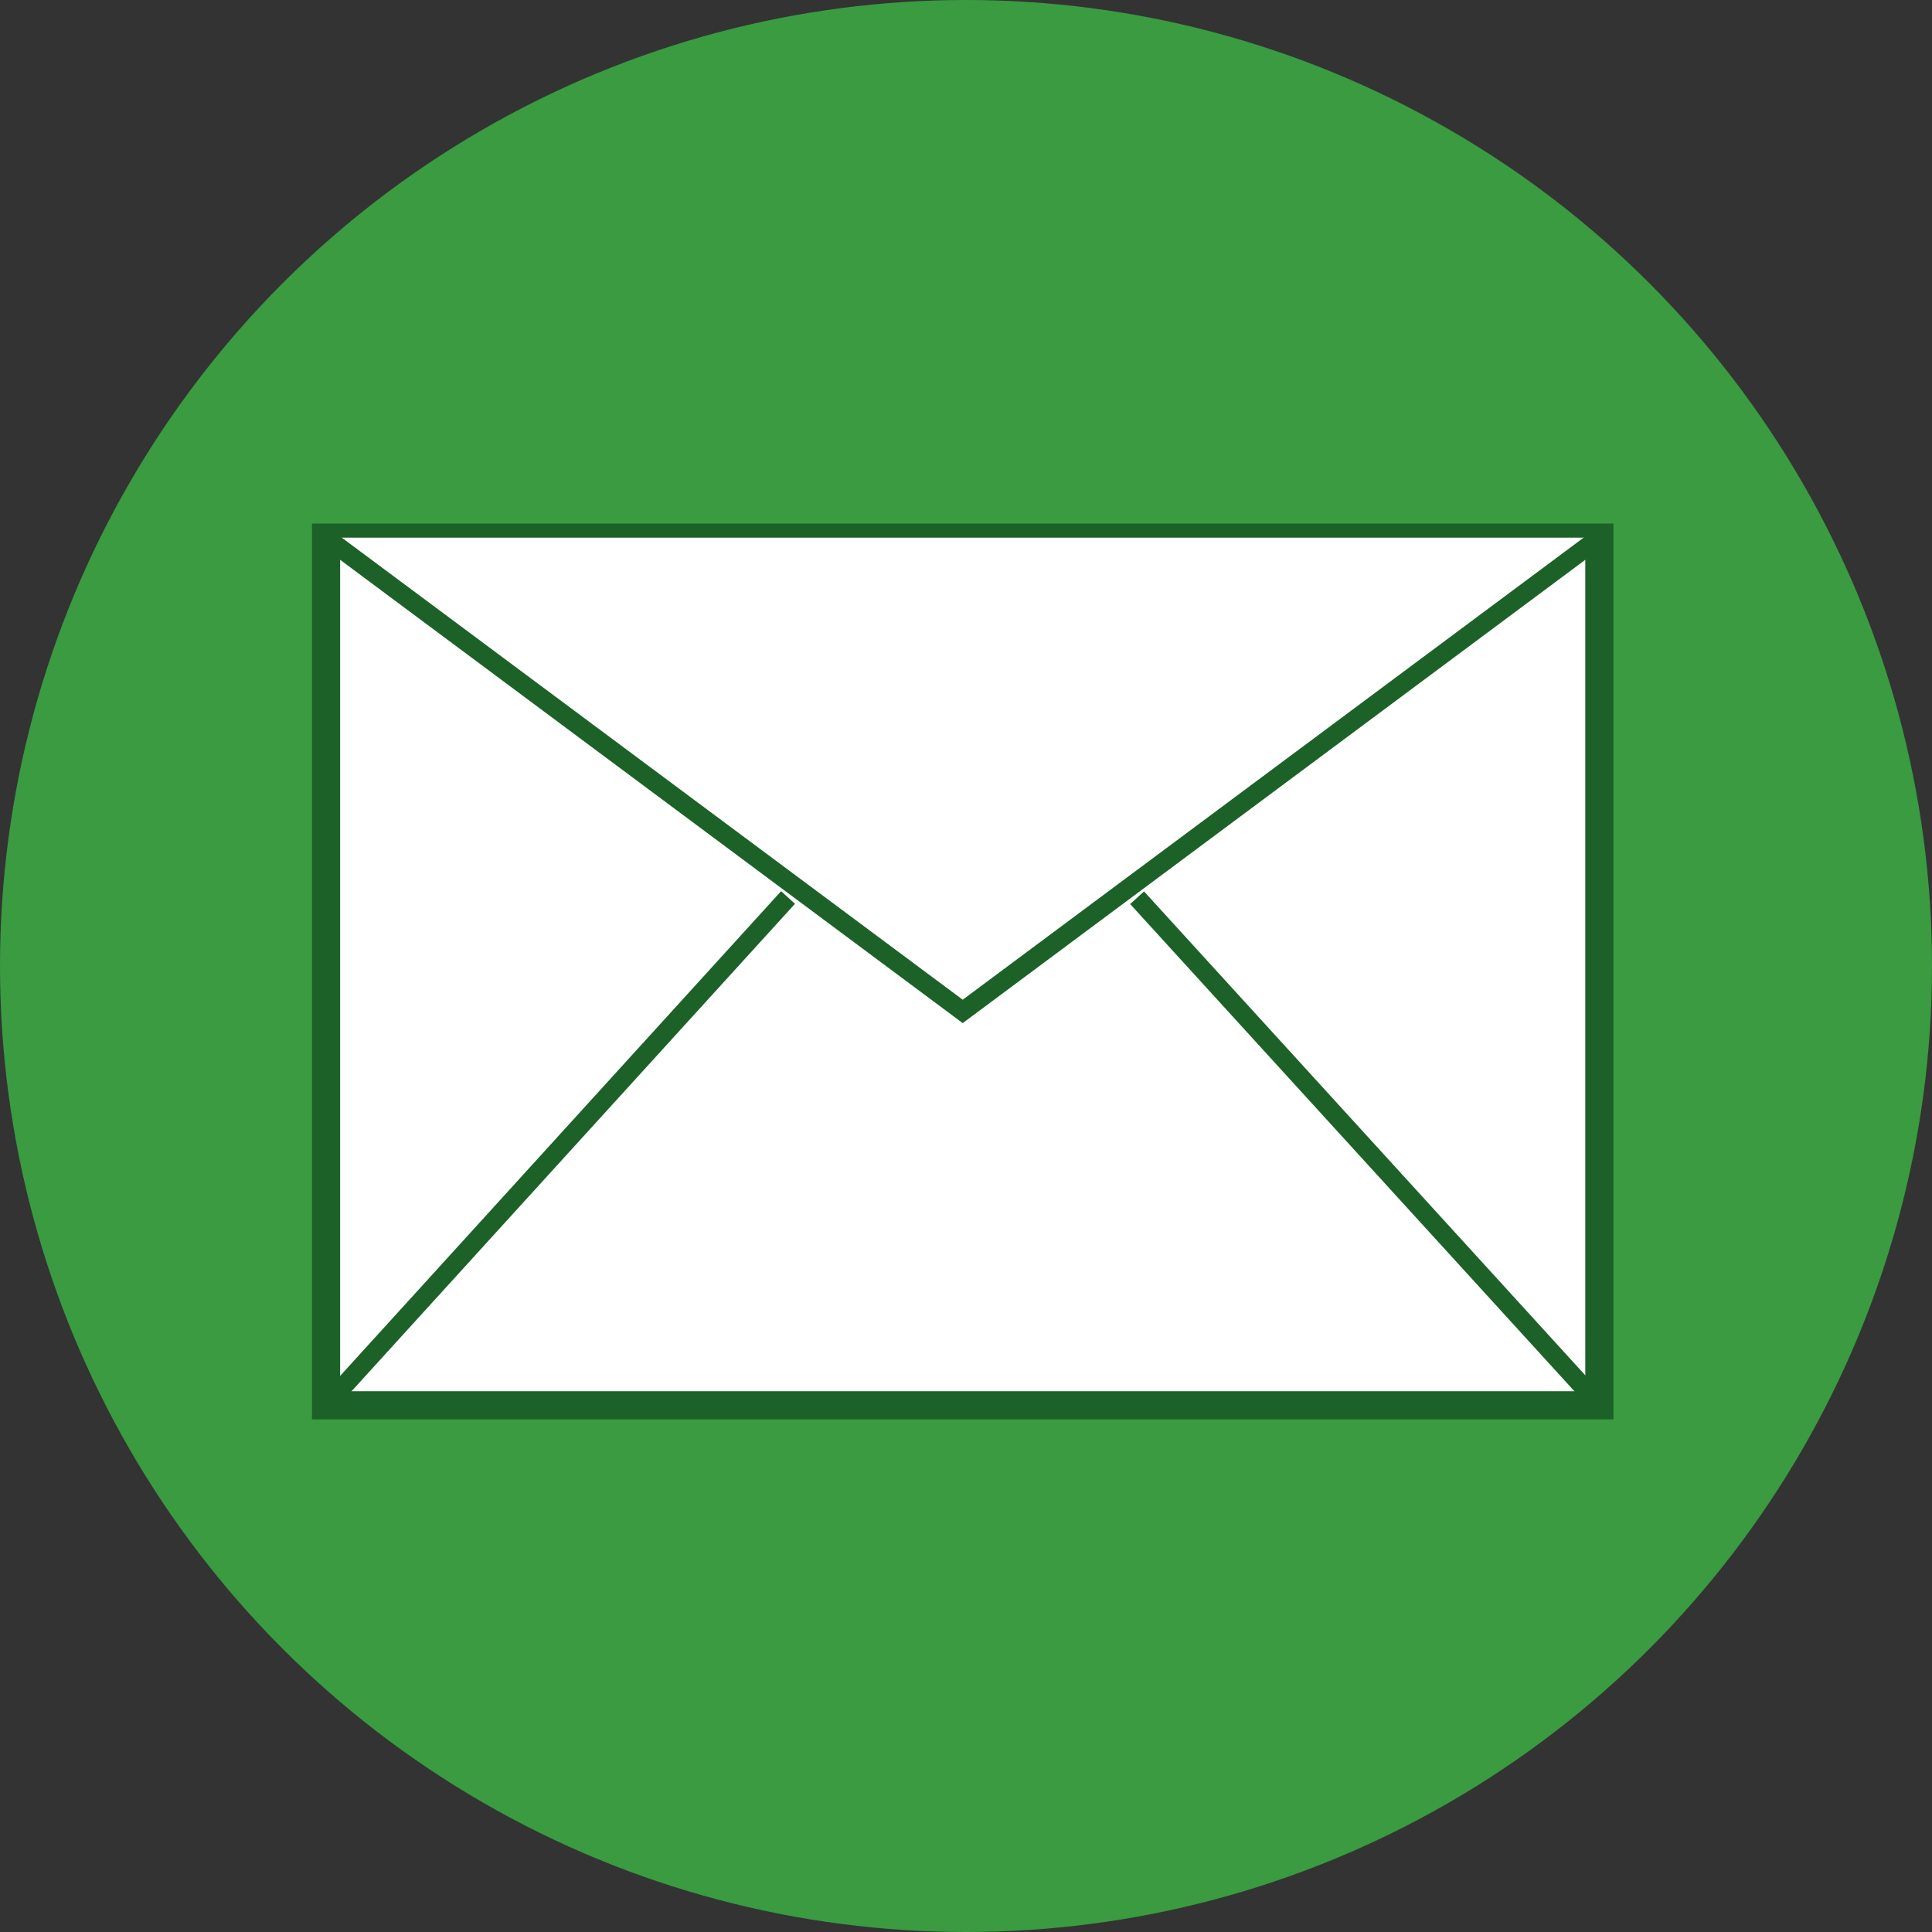
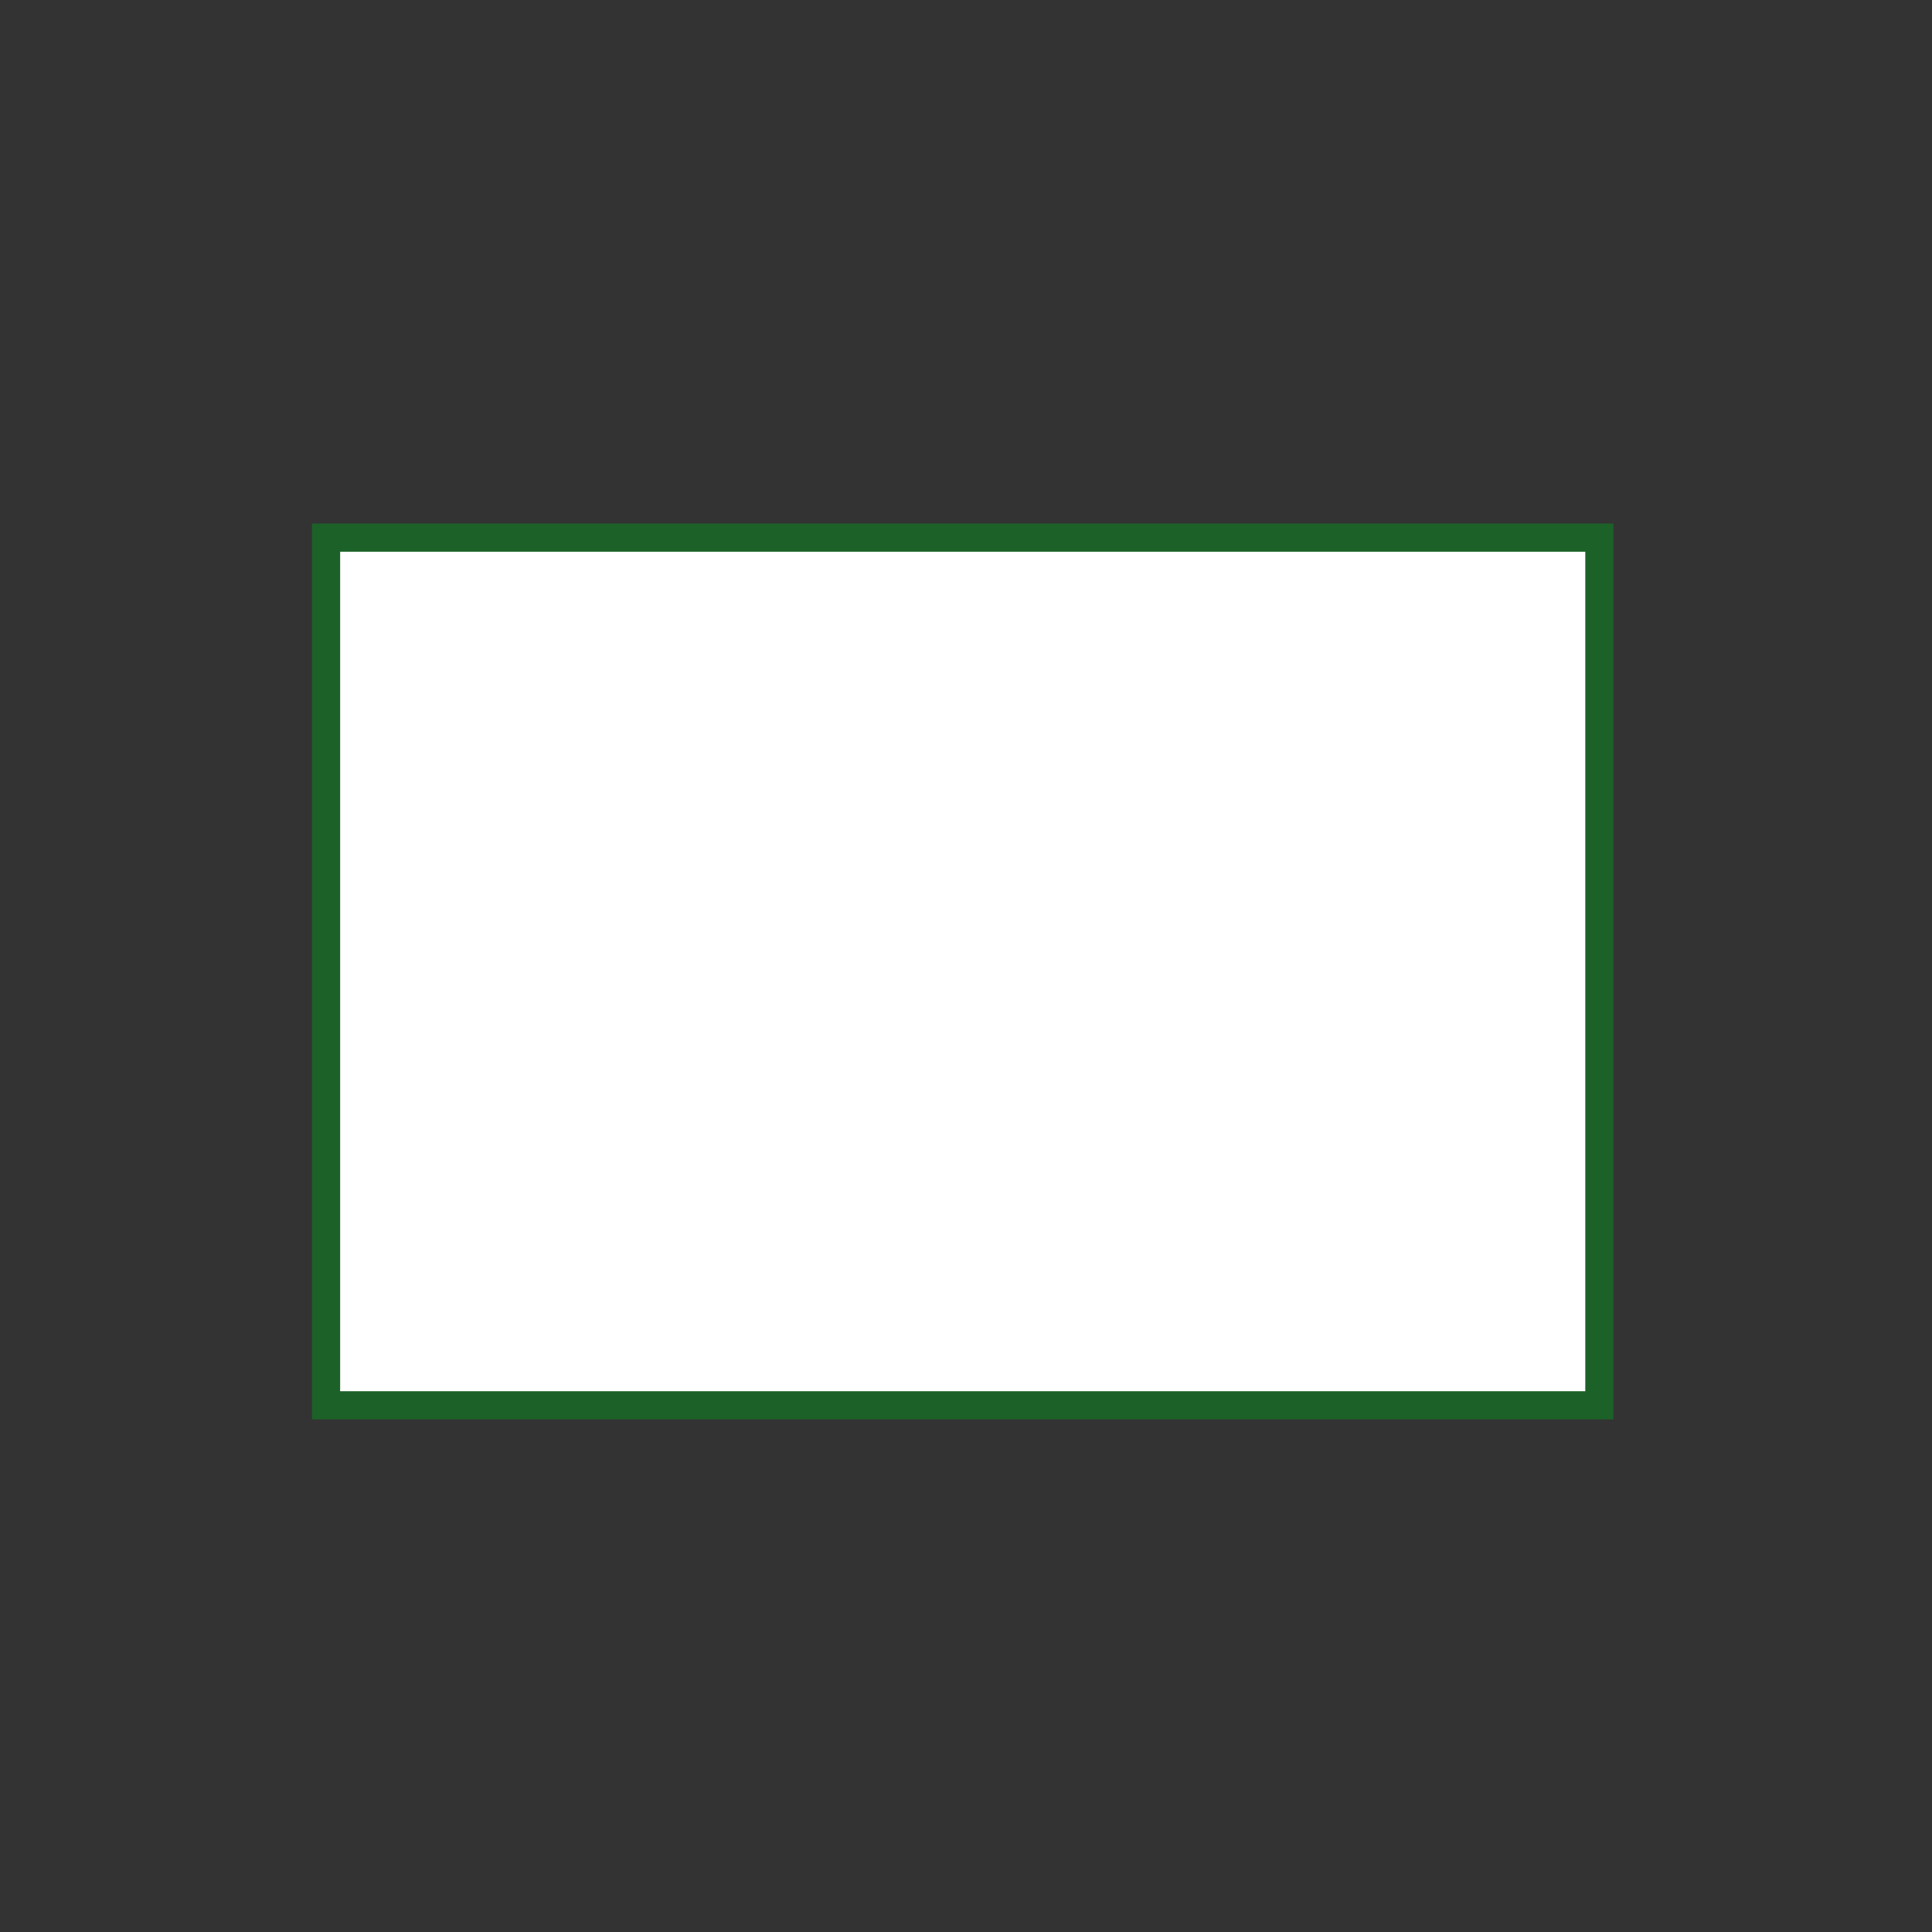
<svg xmlns="http://www.w3.org/2000/svg" id="Ebene_1" data-name="Ebene 1" viewBox="0 0 141.784 141.784">
  <rect x="0" y="0" width="141.784" height="141.784" fill="#333333" stroke="none" />
  <defs>
    <style>
      .cls-1 {
        fill: #3a9b41;
      }

      .cls-2, .cls-4 {
        fill: #fff;
      }

      .cls-3 {
        fill: none;
        stroke-width: 2.067px;
      }

      .cls-3, .cls-4 {
        stroke: #1c6228;
      }

      .cls-4 {
        stroke-width: 1.378px;
      }
    </style>
  </defs>
  <title>Button-Brief</title>
-   <circle class="cls-1" cx="70.892" cy="70.892" r="70.892" />
  <g>
    <rect class="cls-2" x="23.929" y="39.456" width="93.444" height="63.675" />
    <rect class="cls-3" x="23.929" y="39.456" width="93.444" height="63.675" />
  </g>
-   <polyline class="cls-4" points="23.929 39.456 70.651 74.224 117.373 39.456" />
-   <line class="cls-4" x1="23.929" y1="103.131" x2="57.833" y2="65.864" />
-   <line class="cls-4" x1="117.397" y1="103.112" x2="83.448" y2="65.882" />
</svg>